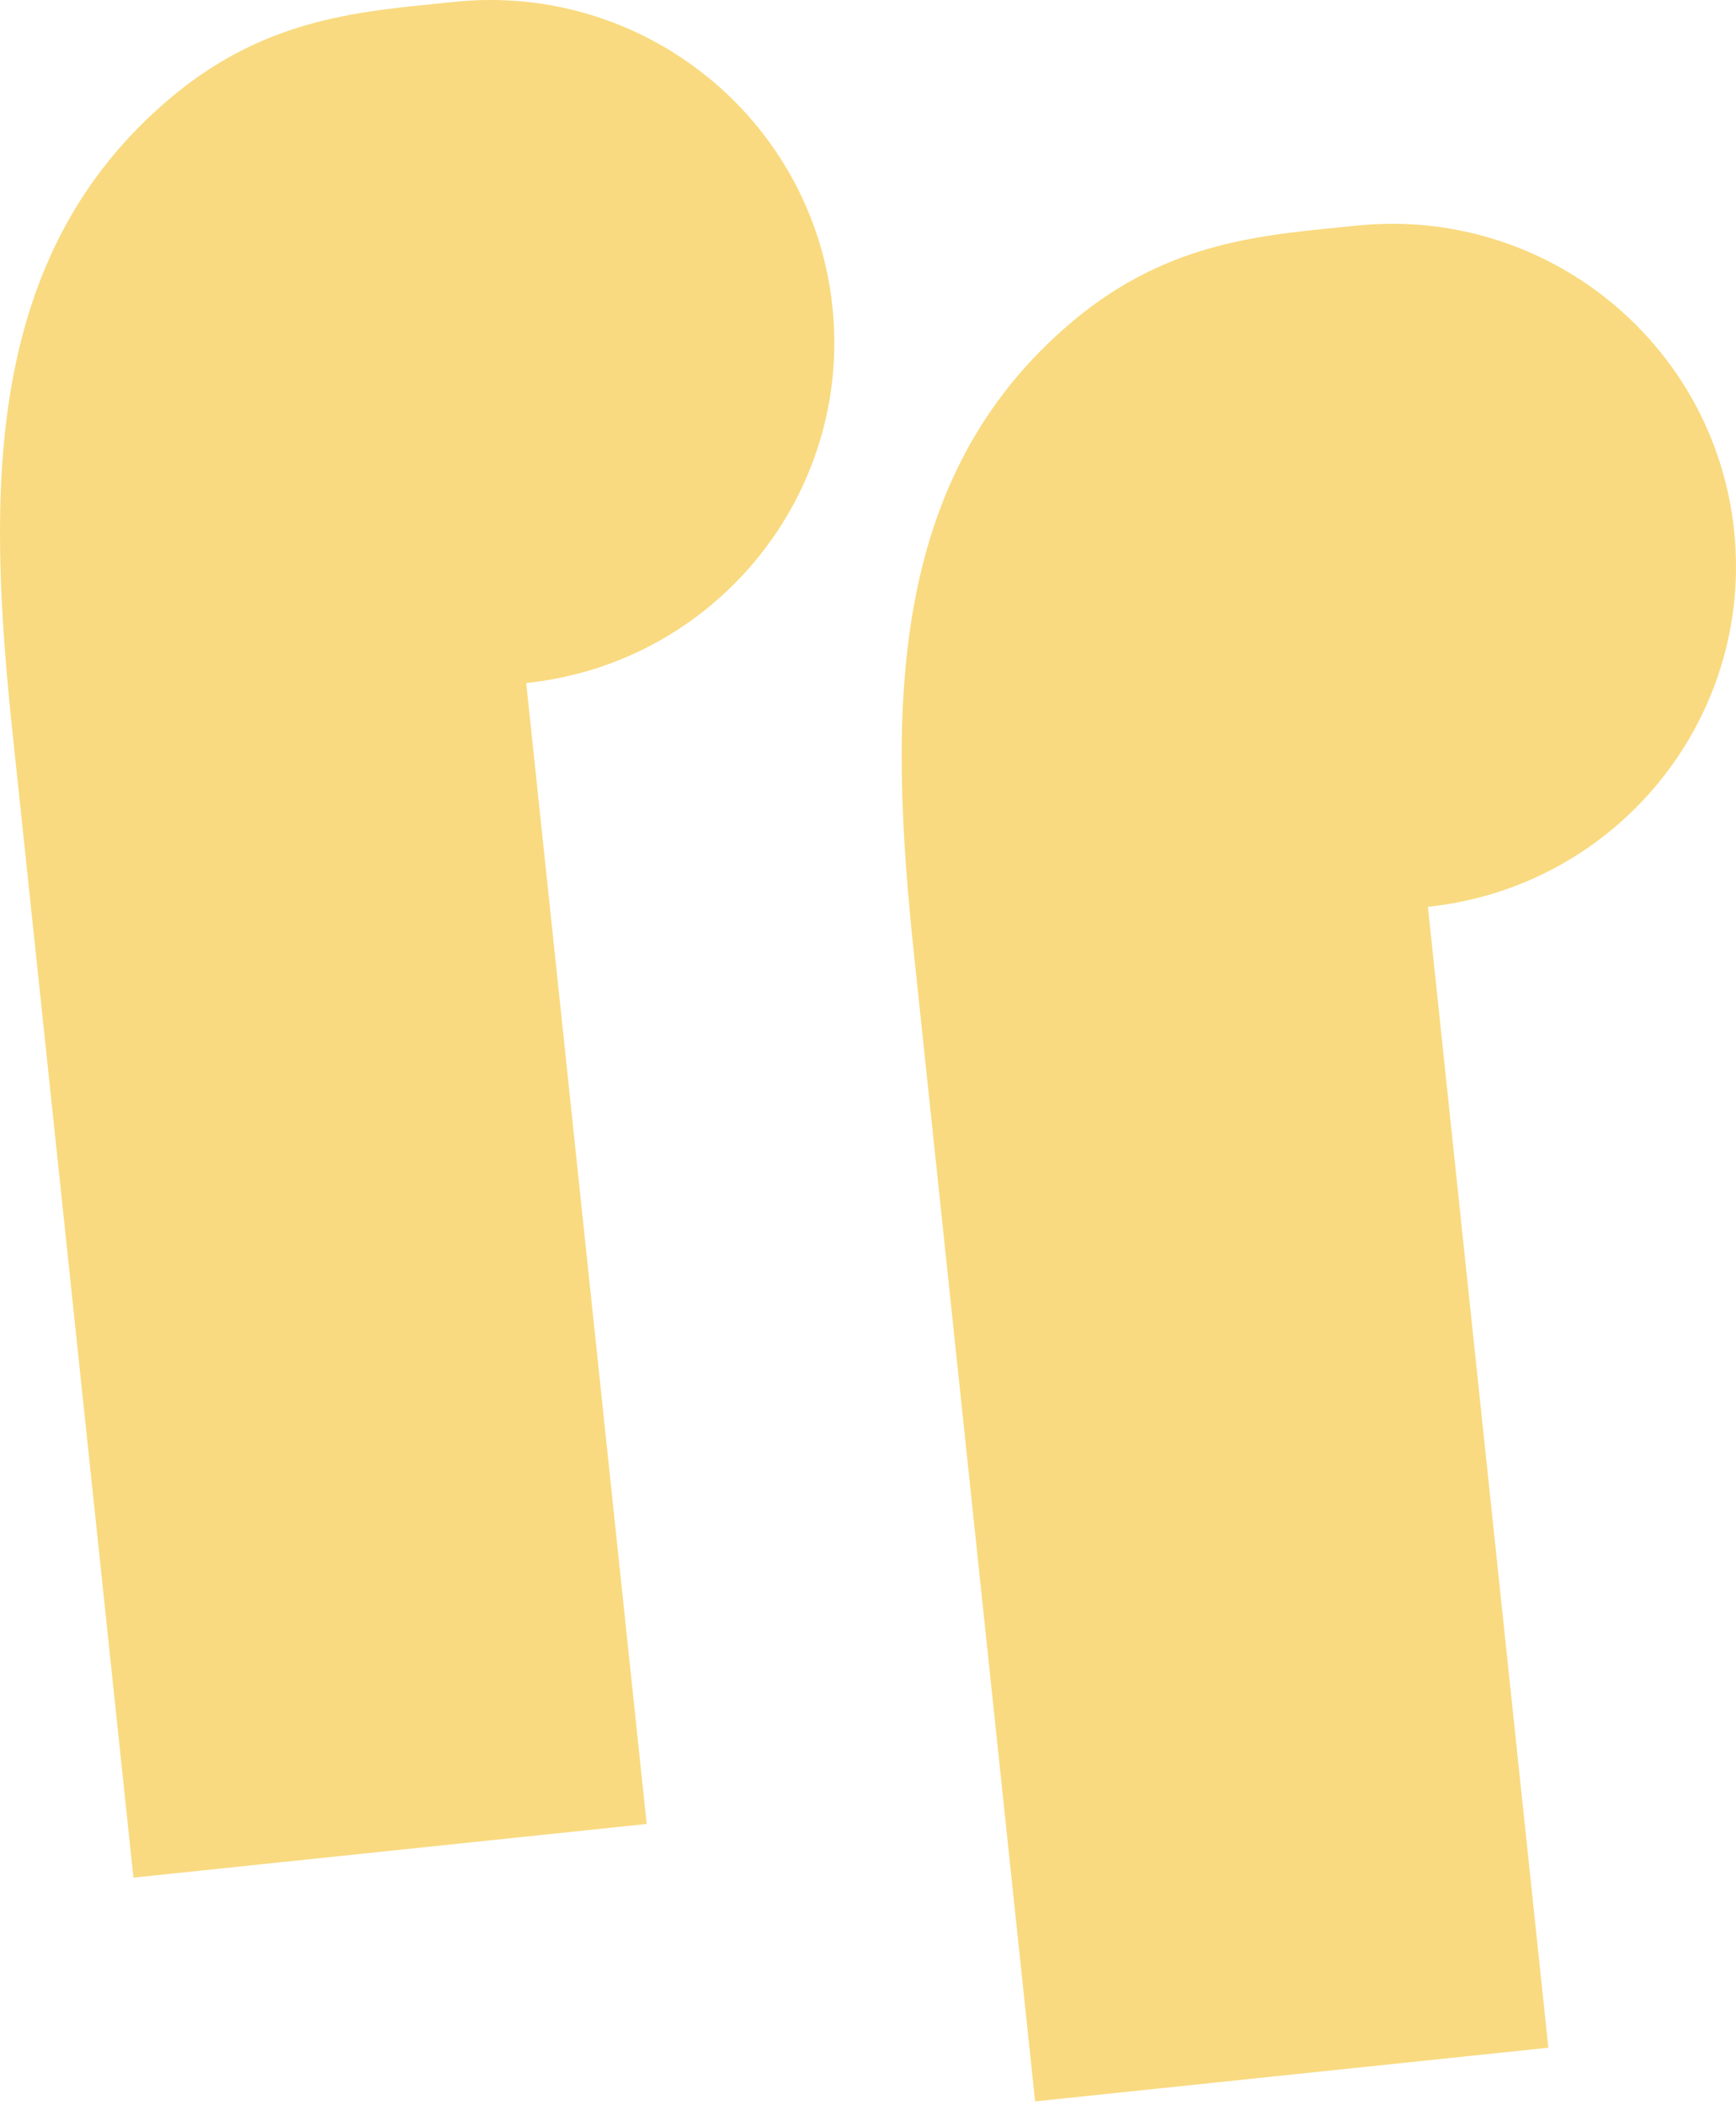
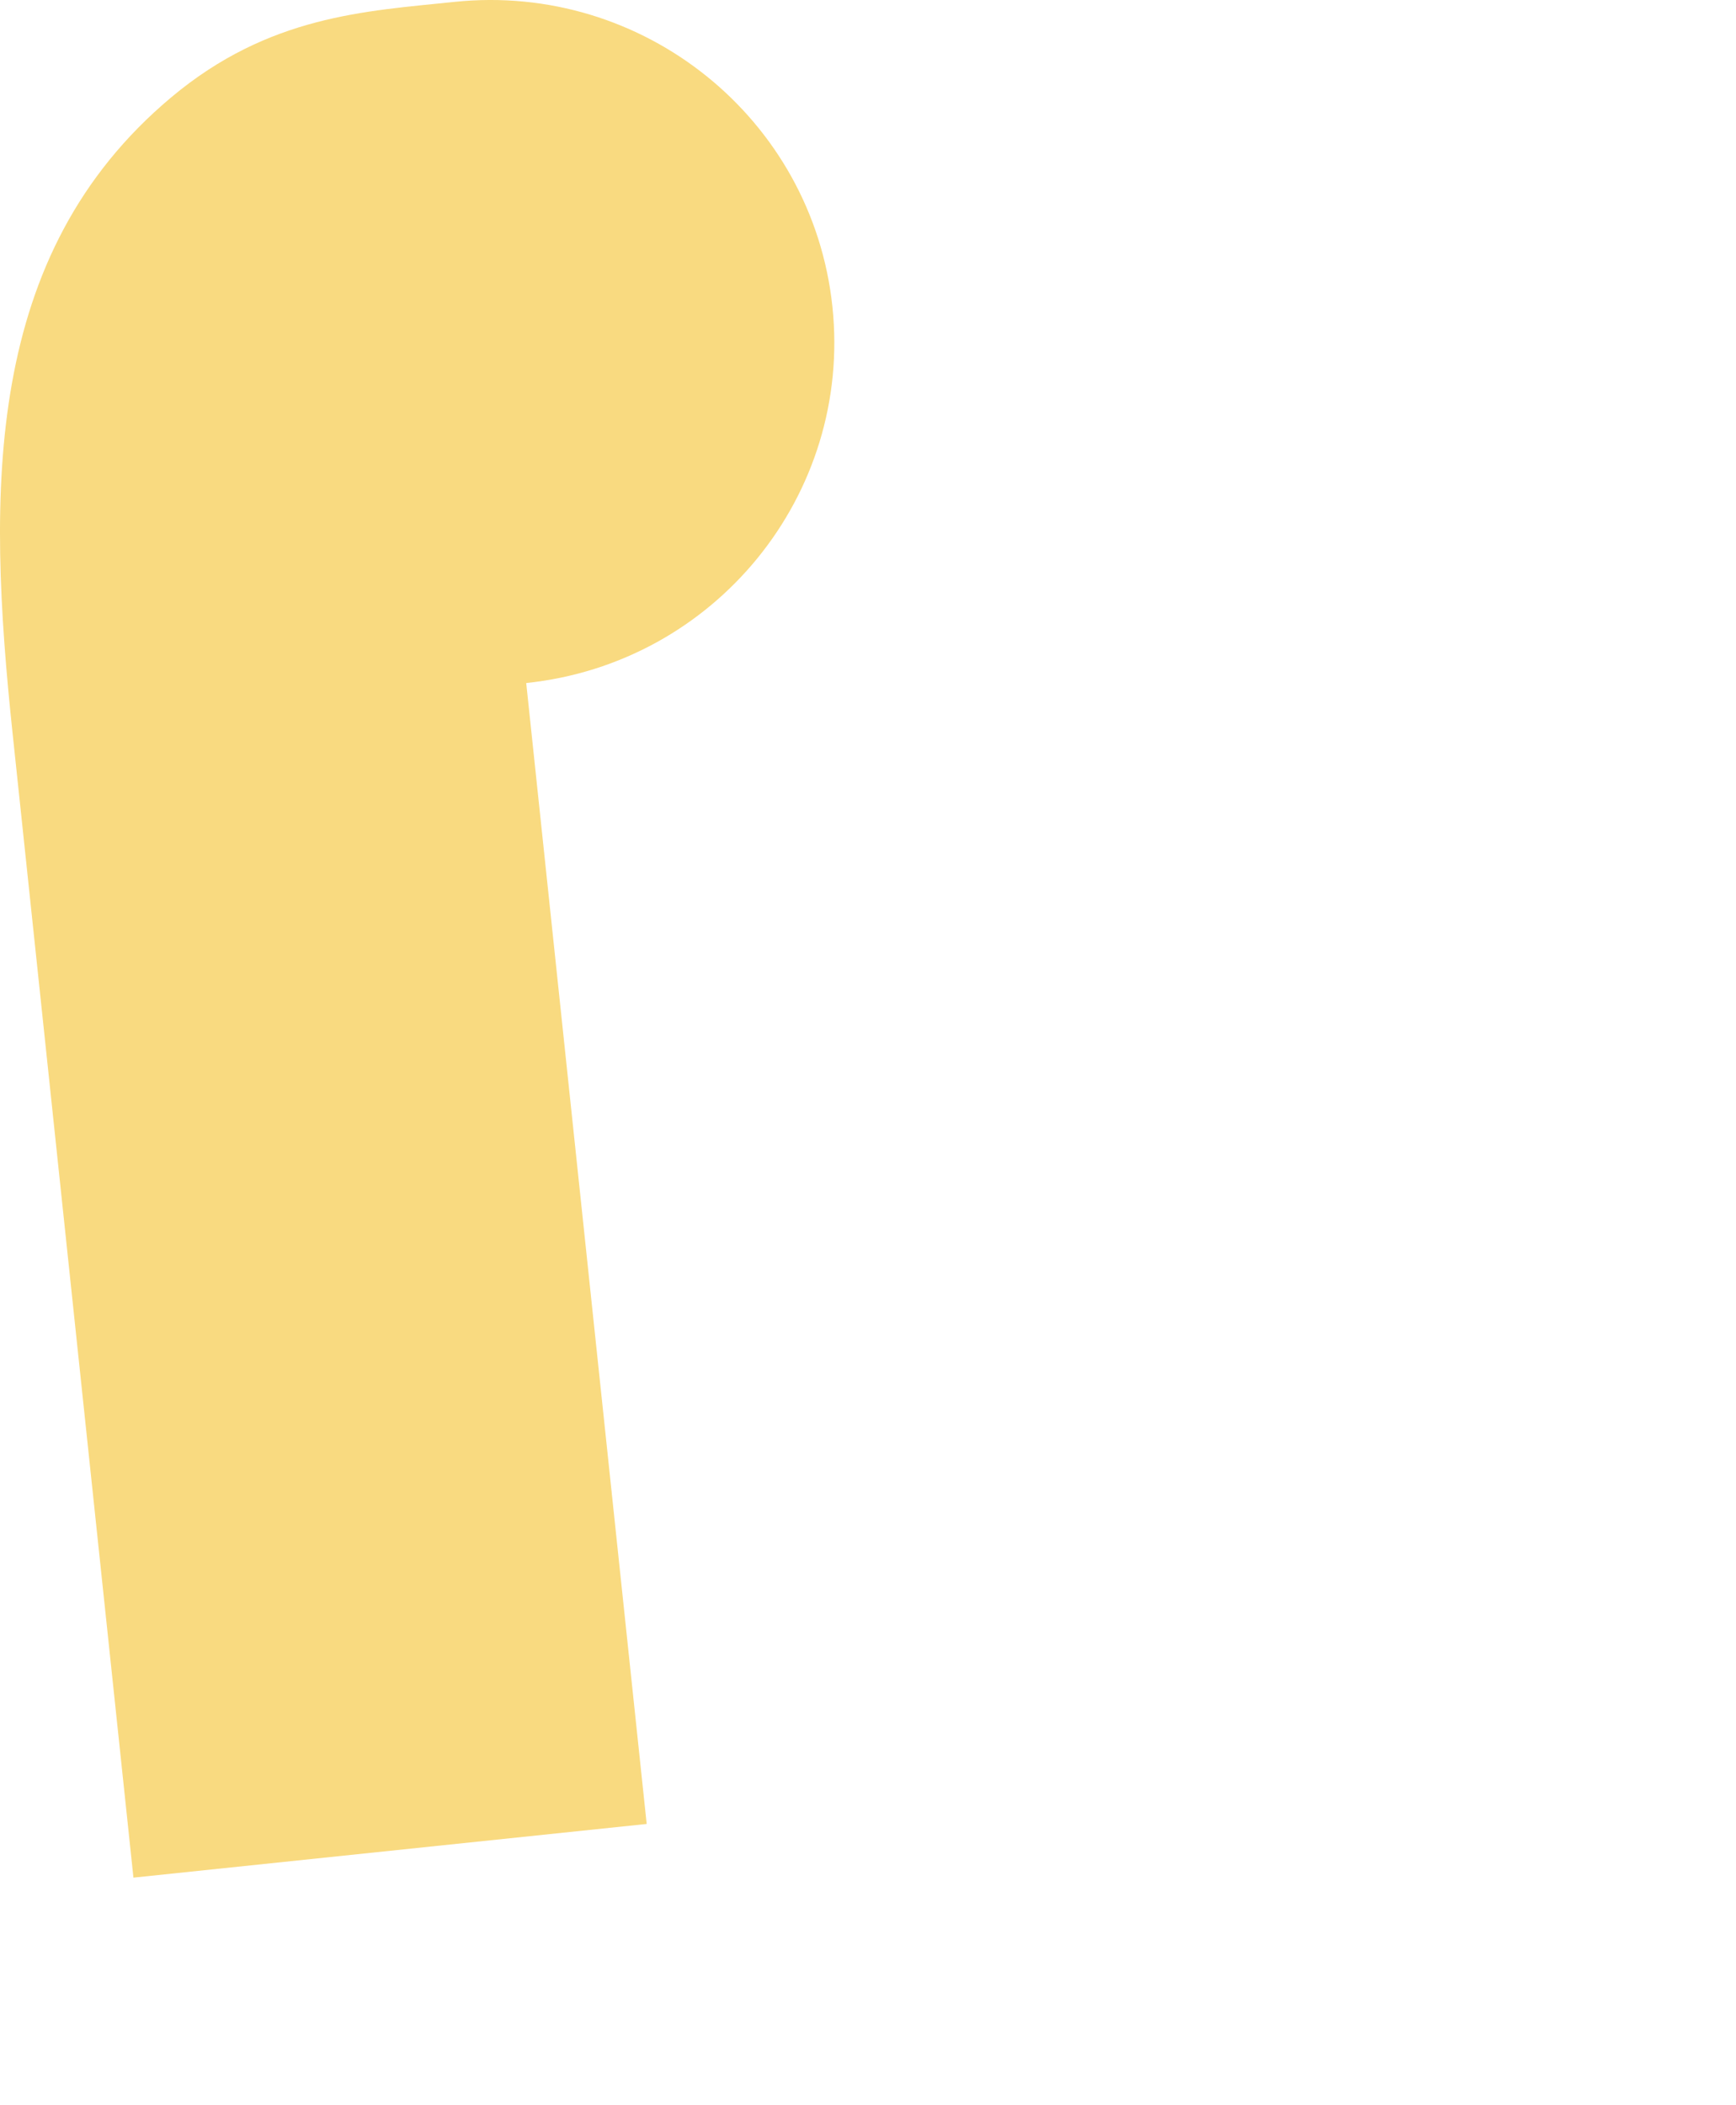
<svg xmlns="http://www.w3.org/2000/svg" width="66" height="80" viewBox="0 0 66 80" fill="none">
-   <path fill-rule="evenodd" clip-rule="evenodd" d="M40.791 12.202C44.504 9.092 48.167 8.929 51.551 8.576C58.736 7.824 65.172 13.01 65.927 20.157C66.682 27.305 61.47 33.708 54.286 34.459L58.866 77.815L39.353 79.855L34.758 36.355C33.788 27.173 33.651 18.182 40.791 12.202Z" fill="#F9DA80" />
  <path fill-rule="evenodd" clip-rule="evenodd" d="M6.511 3.698C10.223 0.589 13.887 0.426 17.271 0.072C24.456 -0.679 30.892 4.506 31.647 11.654C32.402 18.802 27.19 25.205 20.006 25.956L24.586 69.312L5.073 71.352L0.477 27.852C-0.493 18.67 -0.629 9.678 6.511 3.698Z" fill="#F9DA80" />
</svg>